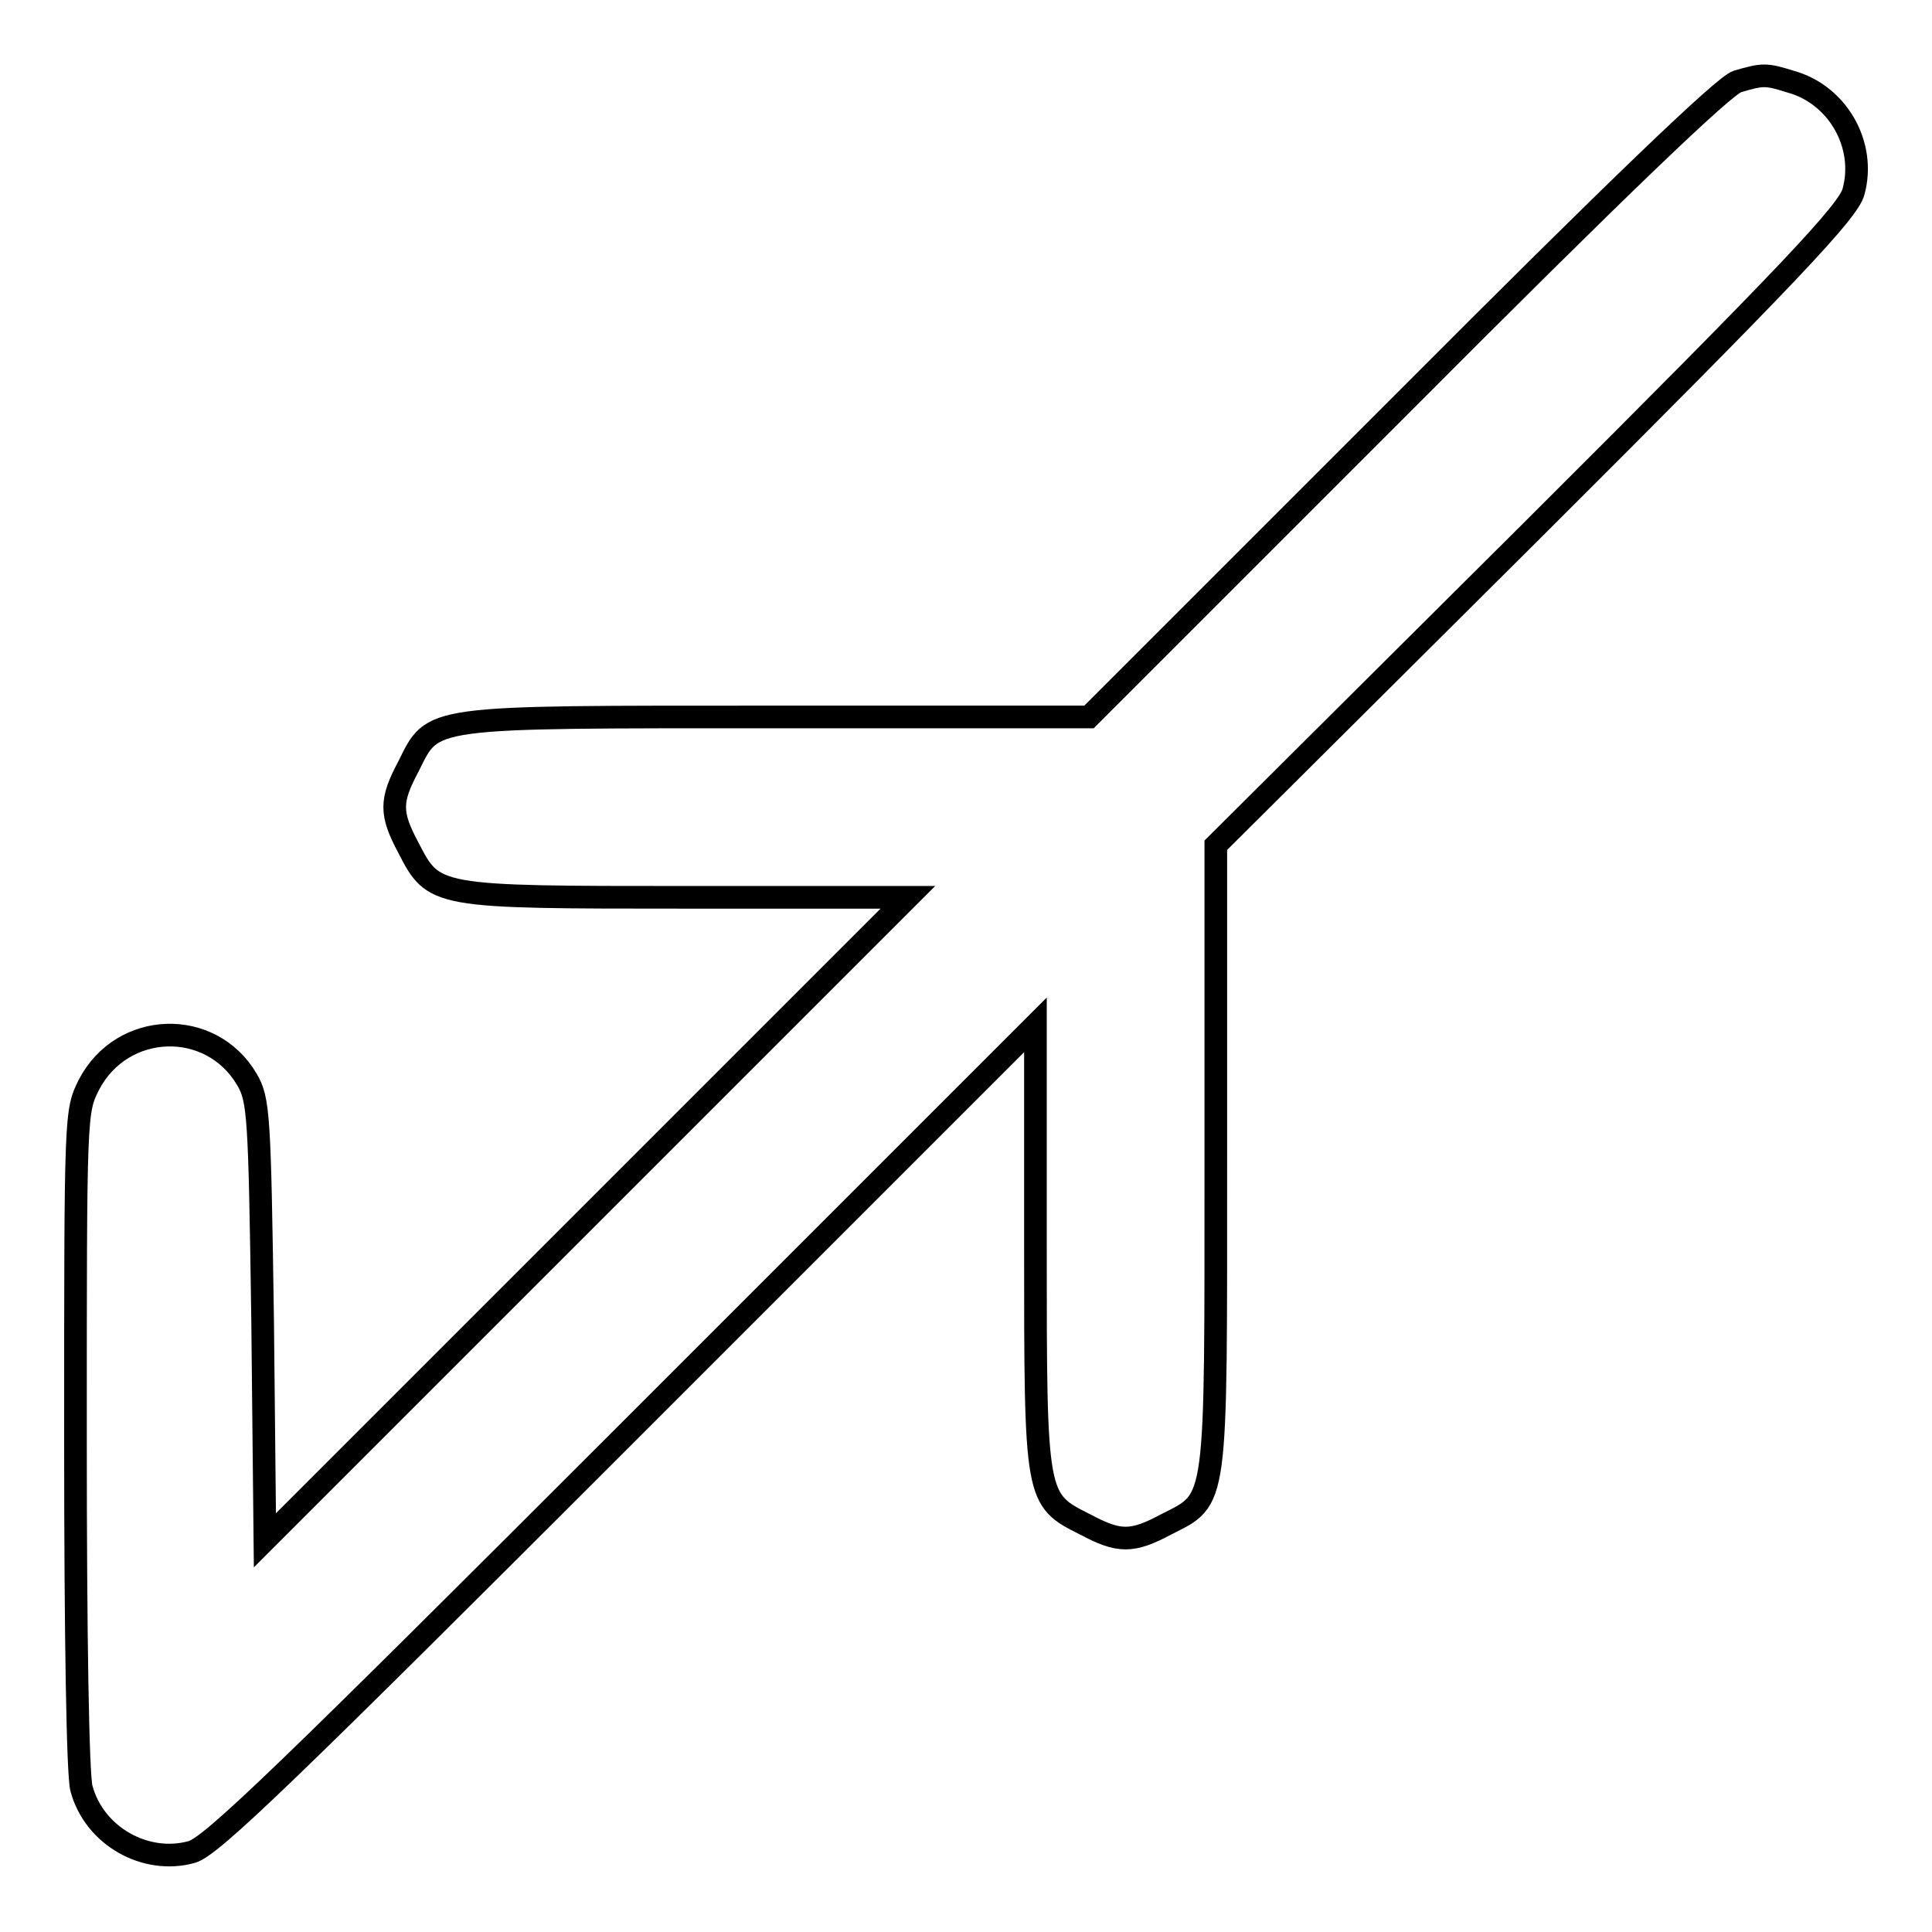
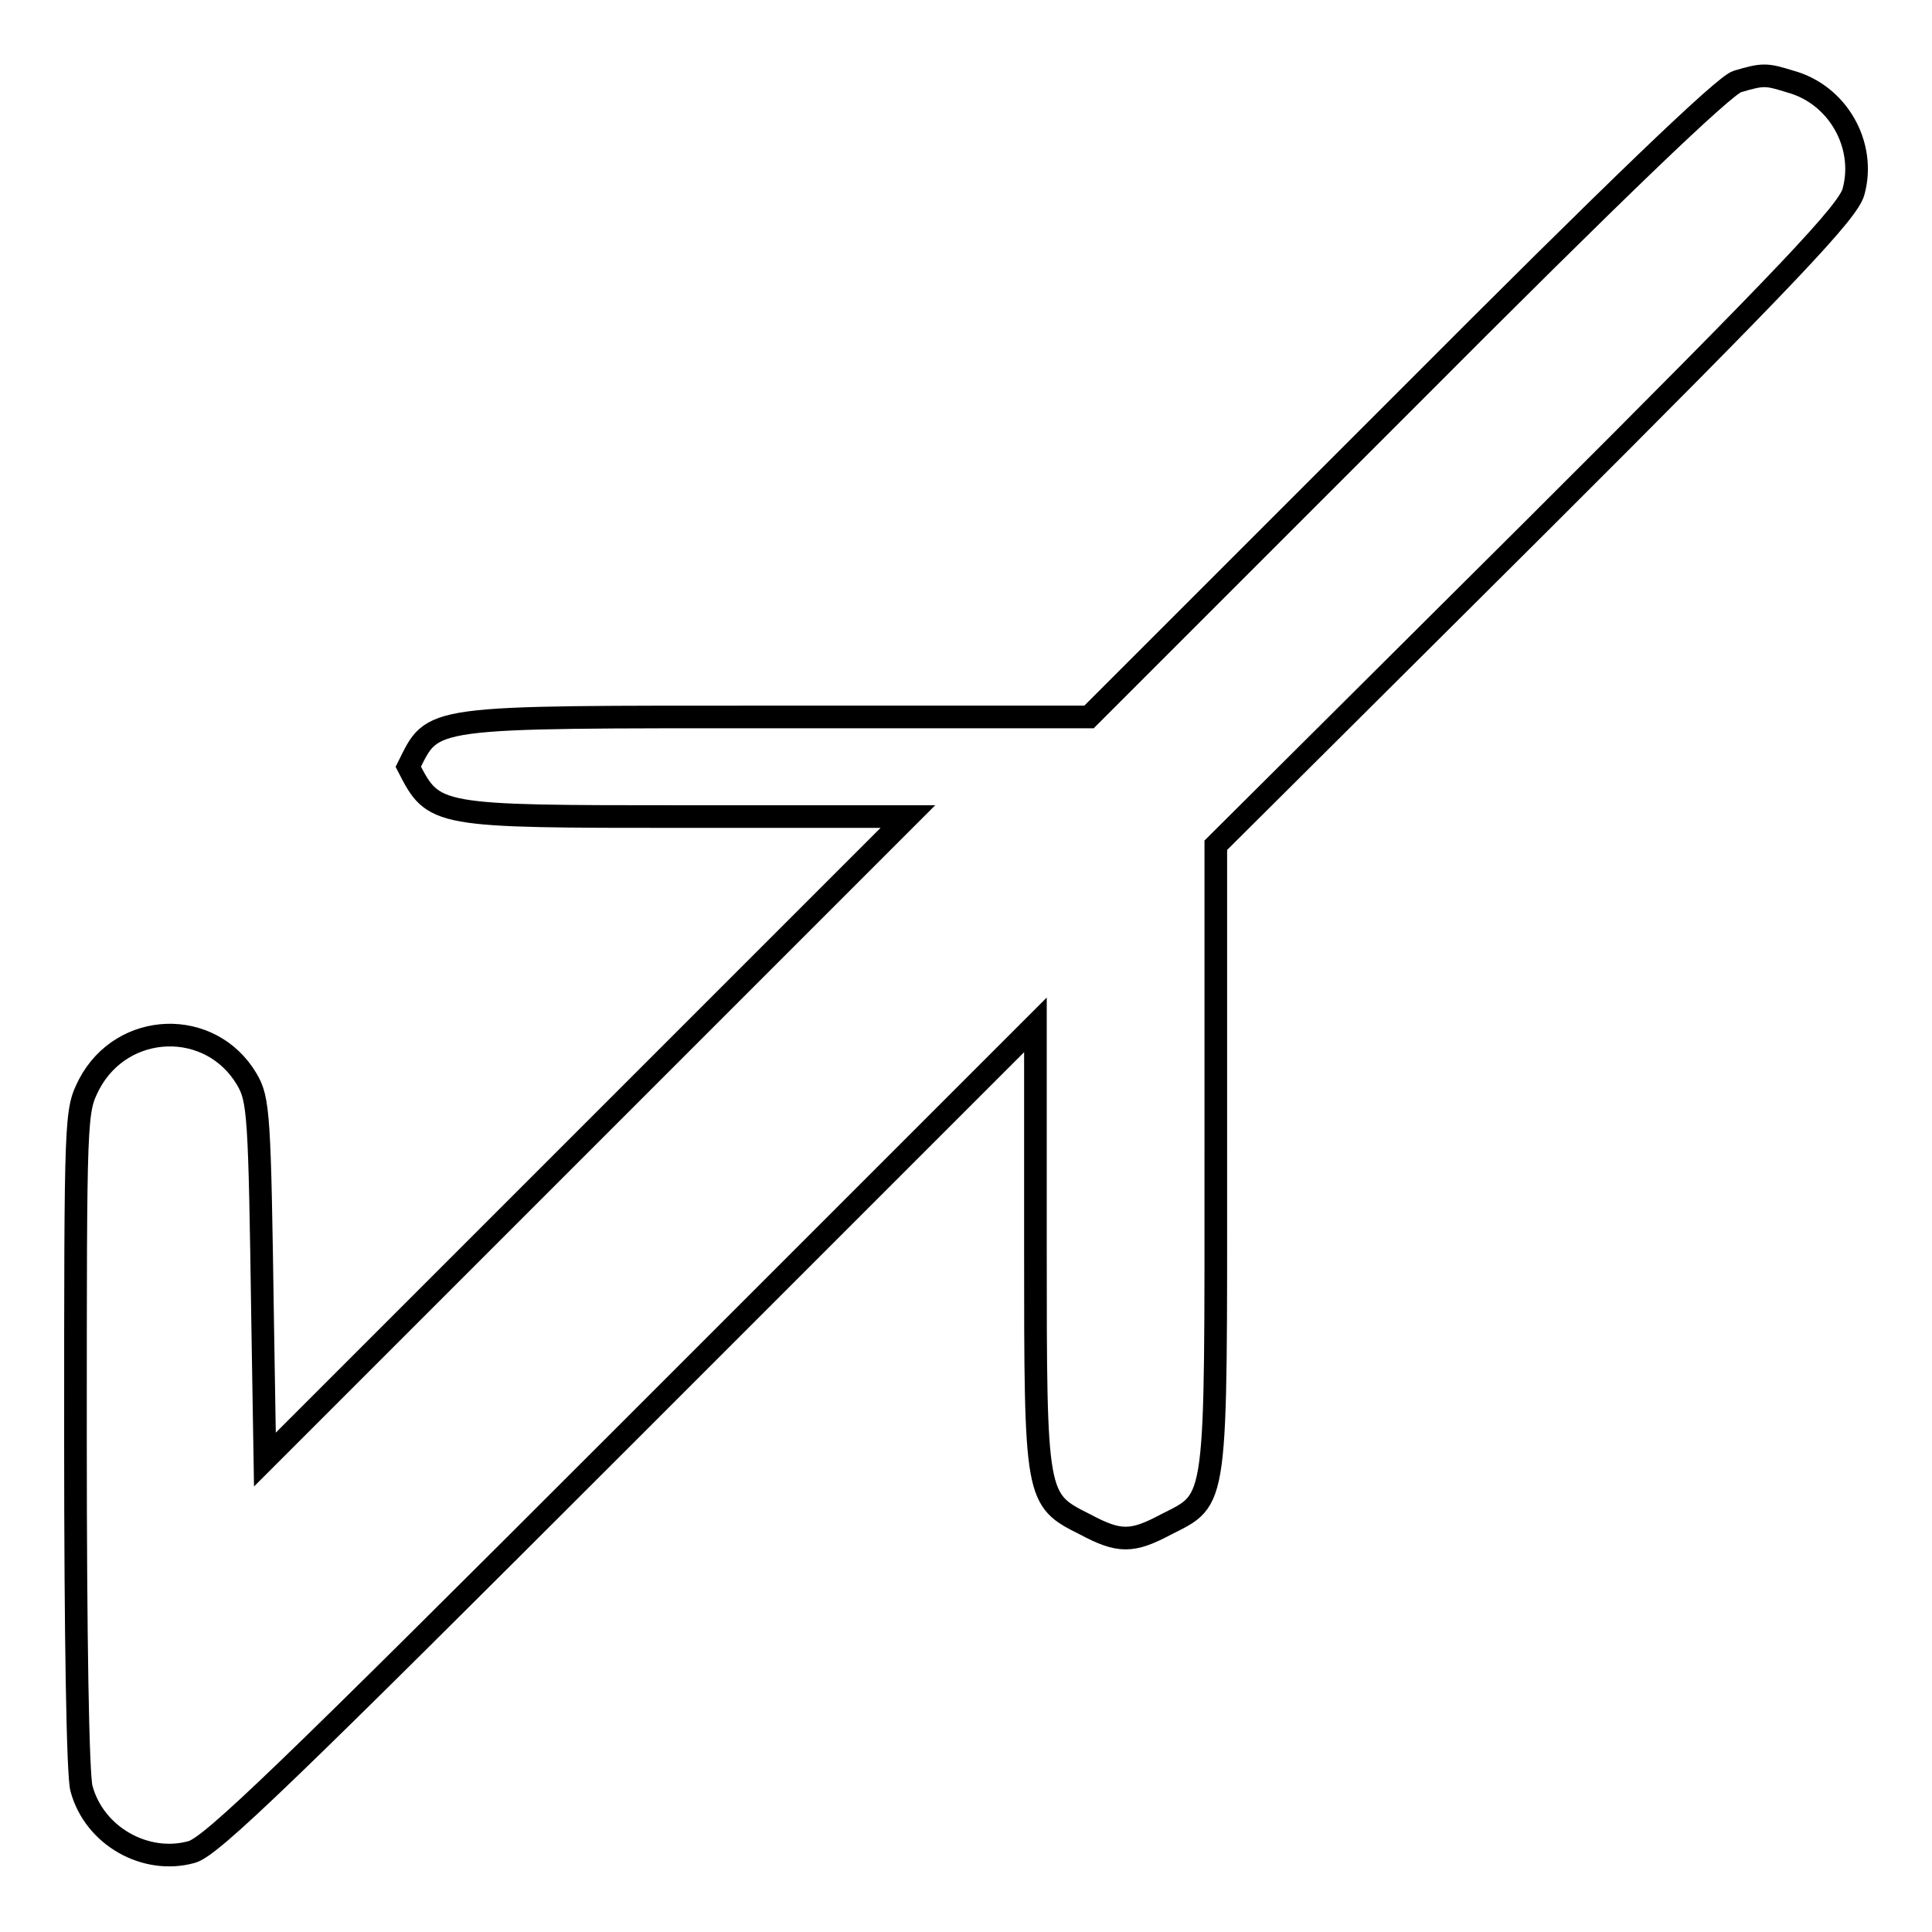
<svg xmlns="http://www.w3.org/2000/svg" version="1.1" x="0px" y="0px" viewBox="0 0 256 256" enable-background="new 0 0 256 256" xml:space="preserve">
  <g>
    <g>
      <g>
-         <path stroke-width="3" fill-opacity="0" stroke="#000000" d="M230.2,10.8c-1.7,0.5-15.9,14.1-44.2,42.5L144.3,95H103c-47,0-45.5-0.2-48.9,6.6c-2.4,4.5-2.4,6.2,0,10.7c3.4,6.6,3.4,6.6,36.9,6.6h29.3l-42.6,42.6l-42.6,42.6L34.8,175c-0.4-27.3-0.5-29.3-2.1-32c-4.8-8.1-16.5-7.7-20.9,0.7c-1.8,3.6-1.8,3.6-1.8,47.1c0,25.9,0.3,44.5,0.8,46.2c1.7,6.3,8.5,10.1,14.6,8.4c2.6-0.7,12.9-10.7,57.4-55.2l54.4-54.4v29.3c0,33.6,0,33.6,6.6,36.9c4.5,2.4,6.2,2.4,10.7,0c6.9-3.5,6.6-1.9,6.6-48.9V112L203,70.3c34.4-34.3,41.9-42.3,42.6-44.9c1.7-6.2-2.1-12.9-8.4-14.6C234,9.8,233.6,9.8,230.2,10.8z" />
+         <path stroke-width="3" fill-opacity="0" stroke="#000000" d="M230.2,10.8c-1.7,0.5-15.9,14.1-44.2,42.5L144.3,95H103c-47,0-45.5-0.2-48.9,6.6c3.4,6.6,3.4,6.6,36.9,6.6h29.3l-42.6,42.6l-42.6,42.6L34.8,175c-0.4-27.3-0.5-29.3-2.1-32c-4.8-8.1-16.5-7.7-20.9,0.7c-1.8,3.6-1.8,3.6-1.8,47.1c0,25.9,0.3,44.5,0.8,46.2c1.7,6.3,8.5,10.1,14.6,8.4c2.6-0.7,12.9-10.7,57.4-55.2l54.4-54.4v29.3c0,33.6,0,33.6,6.6,36.9c4.5,2.4,6.2,2.4,10.7,0c6.9-3.5,6.6-1.9,6.6-48.9V112L203,70.3c34.4-34.3,41.9-42.3,42.6-44.9c1.7-6.2-2.1-12.9-8.4-14.6C234,9.8,233.6,9.8,230.2,10.8z" />
      </g>
    </g>
  </g>
</svg>